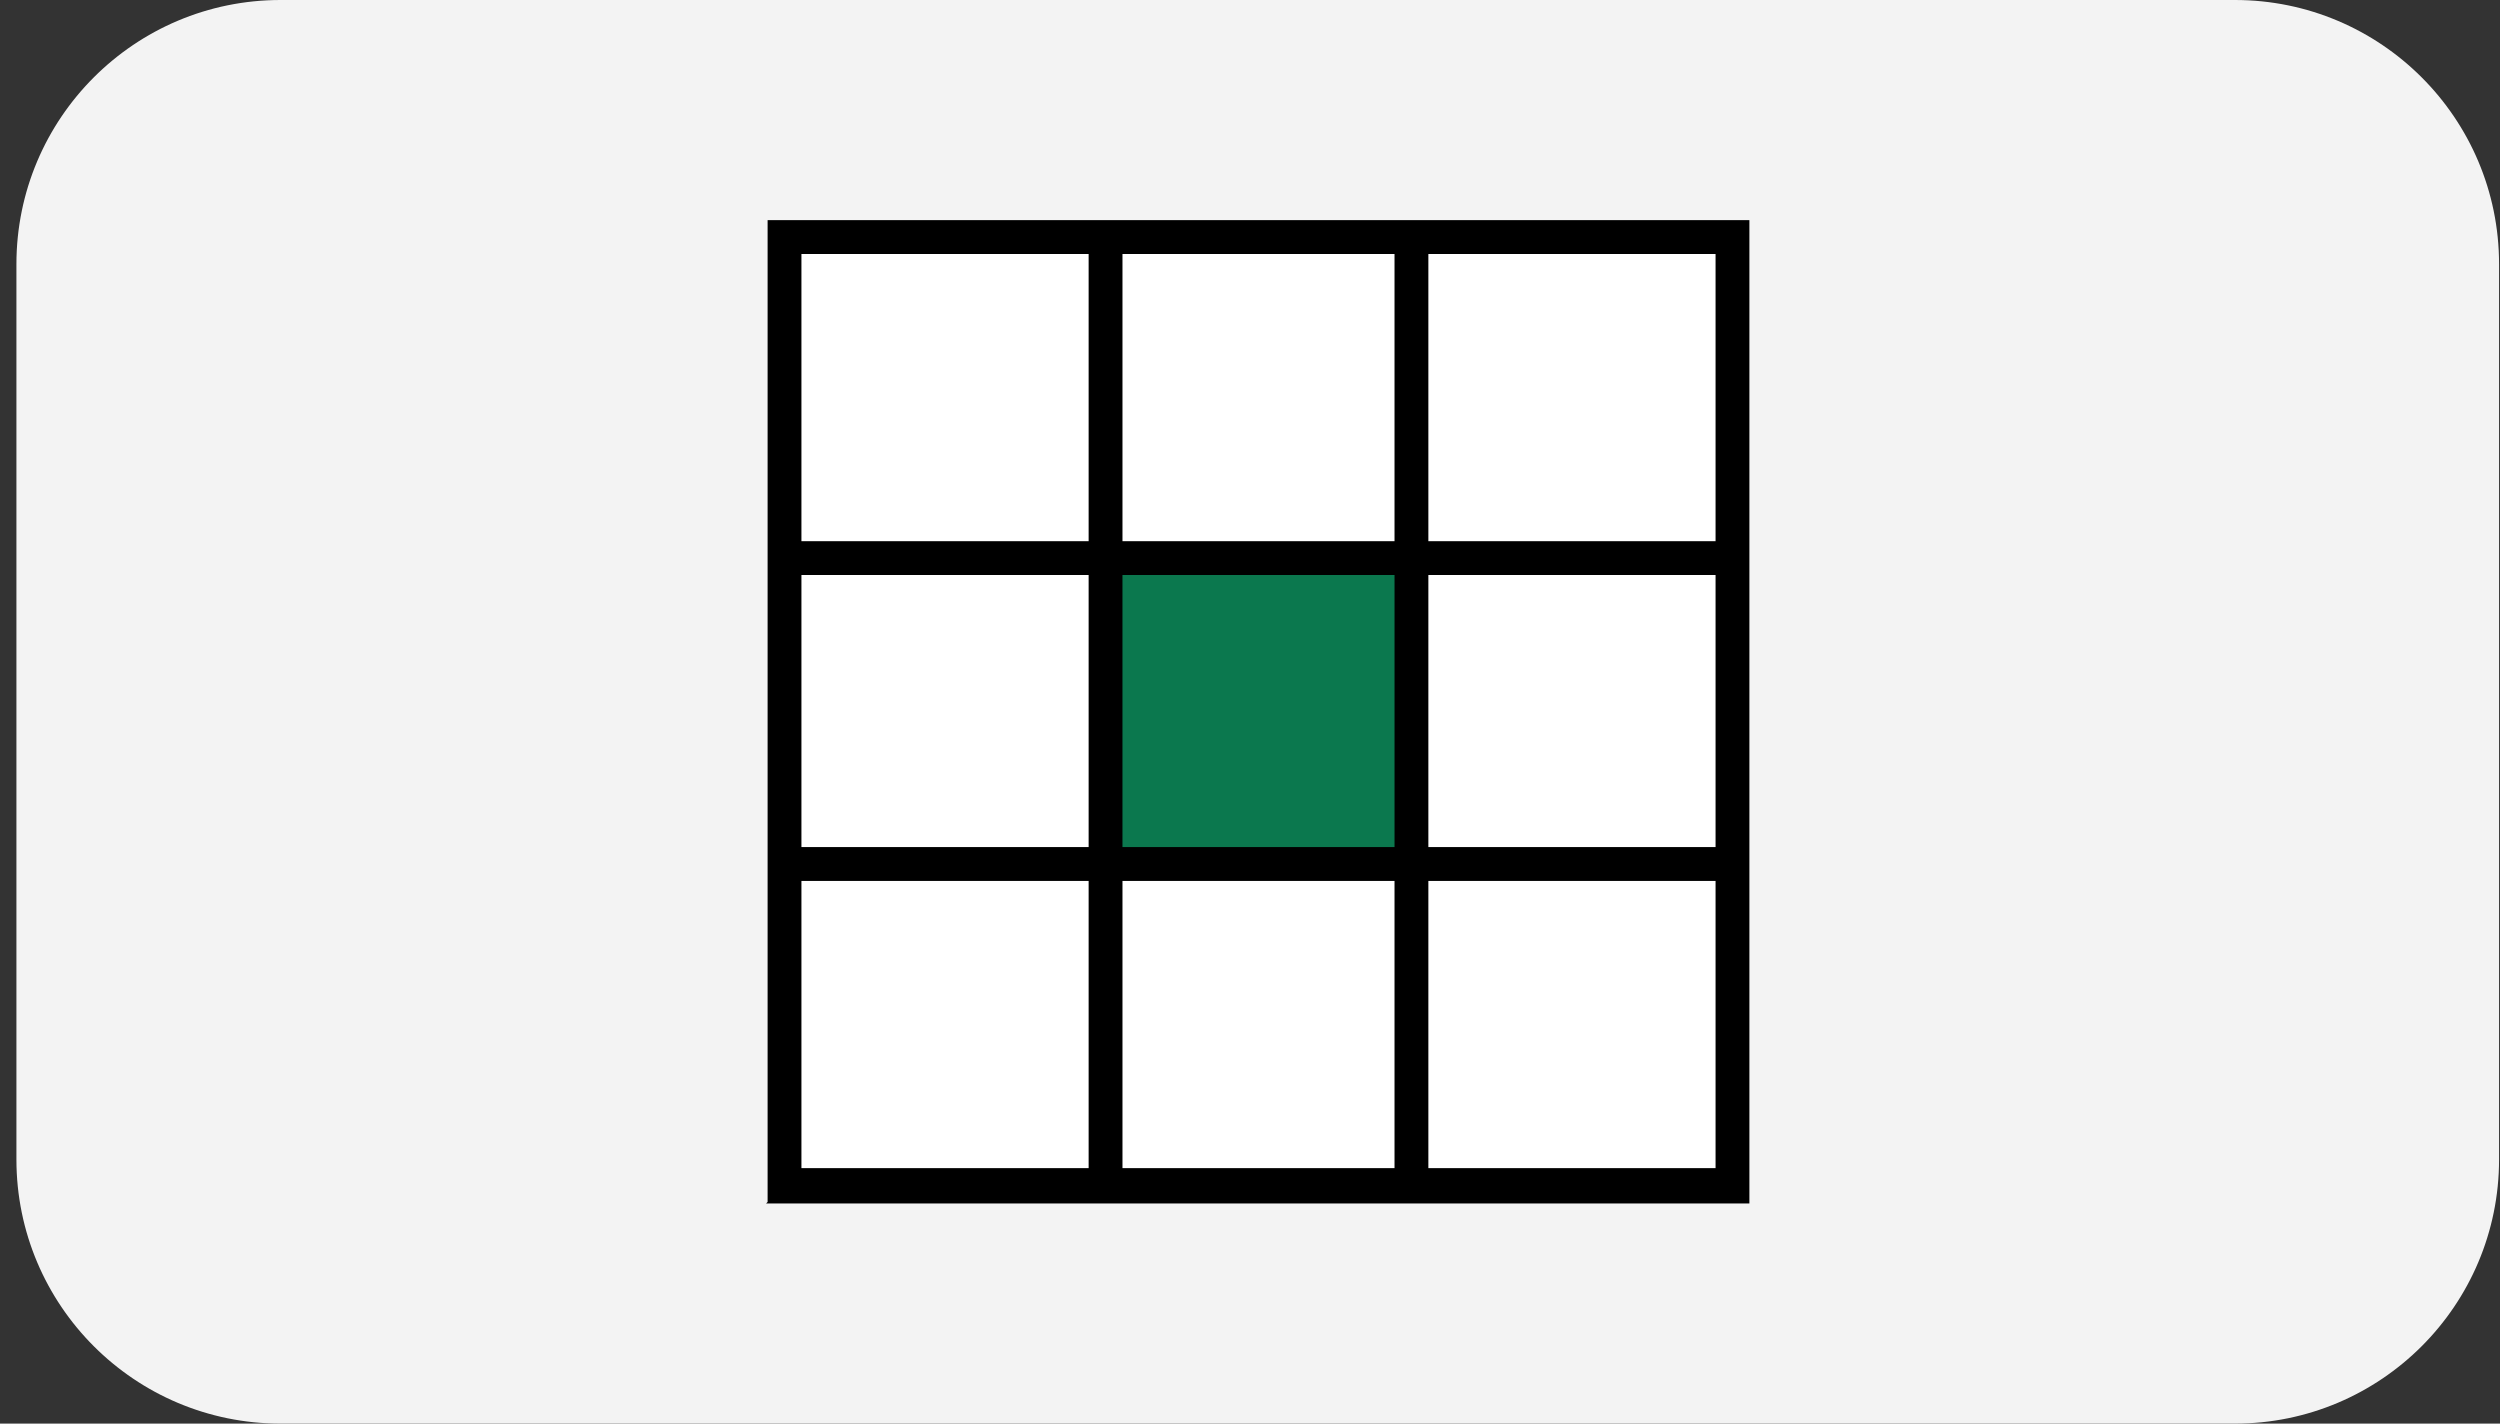
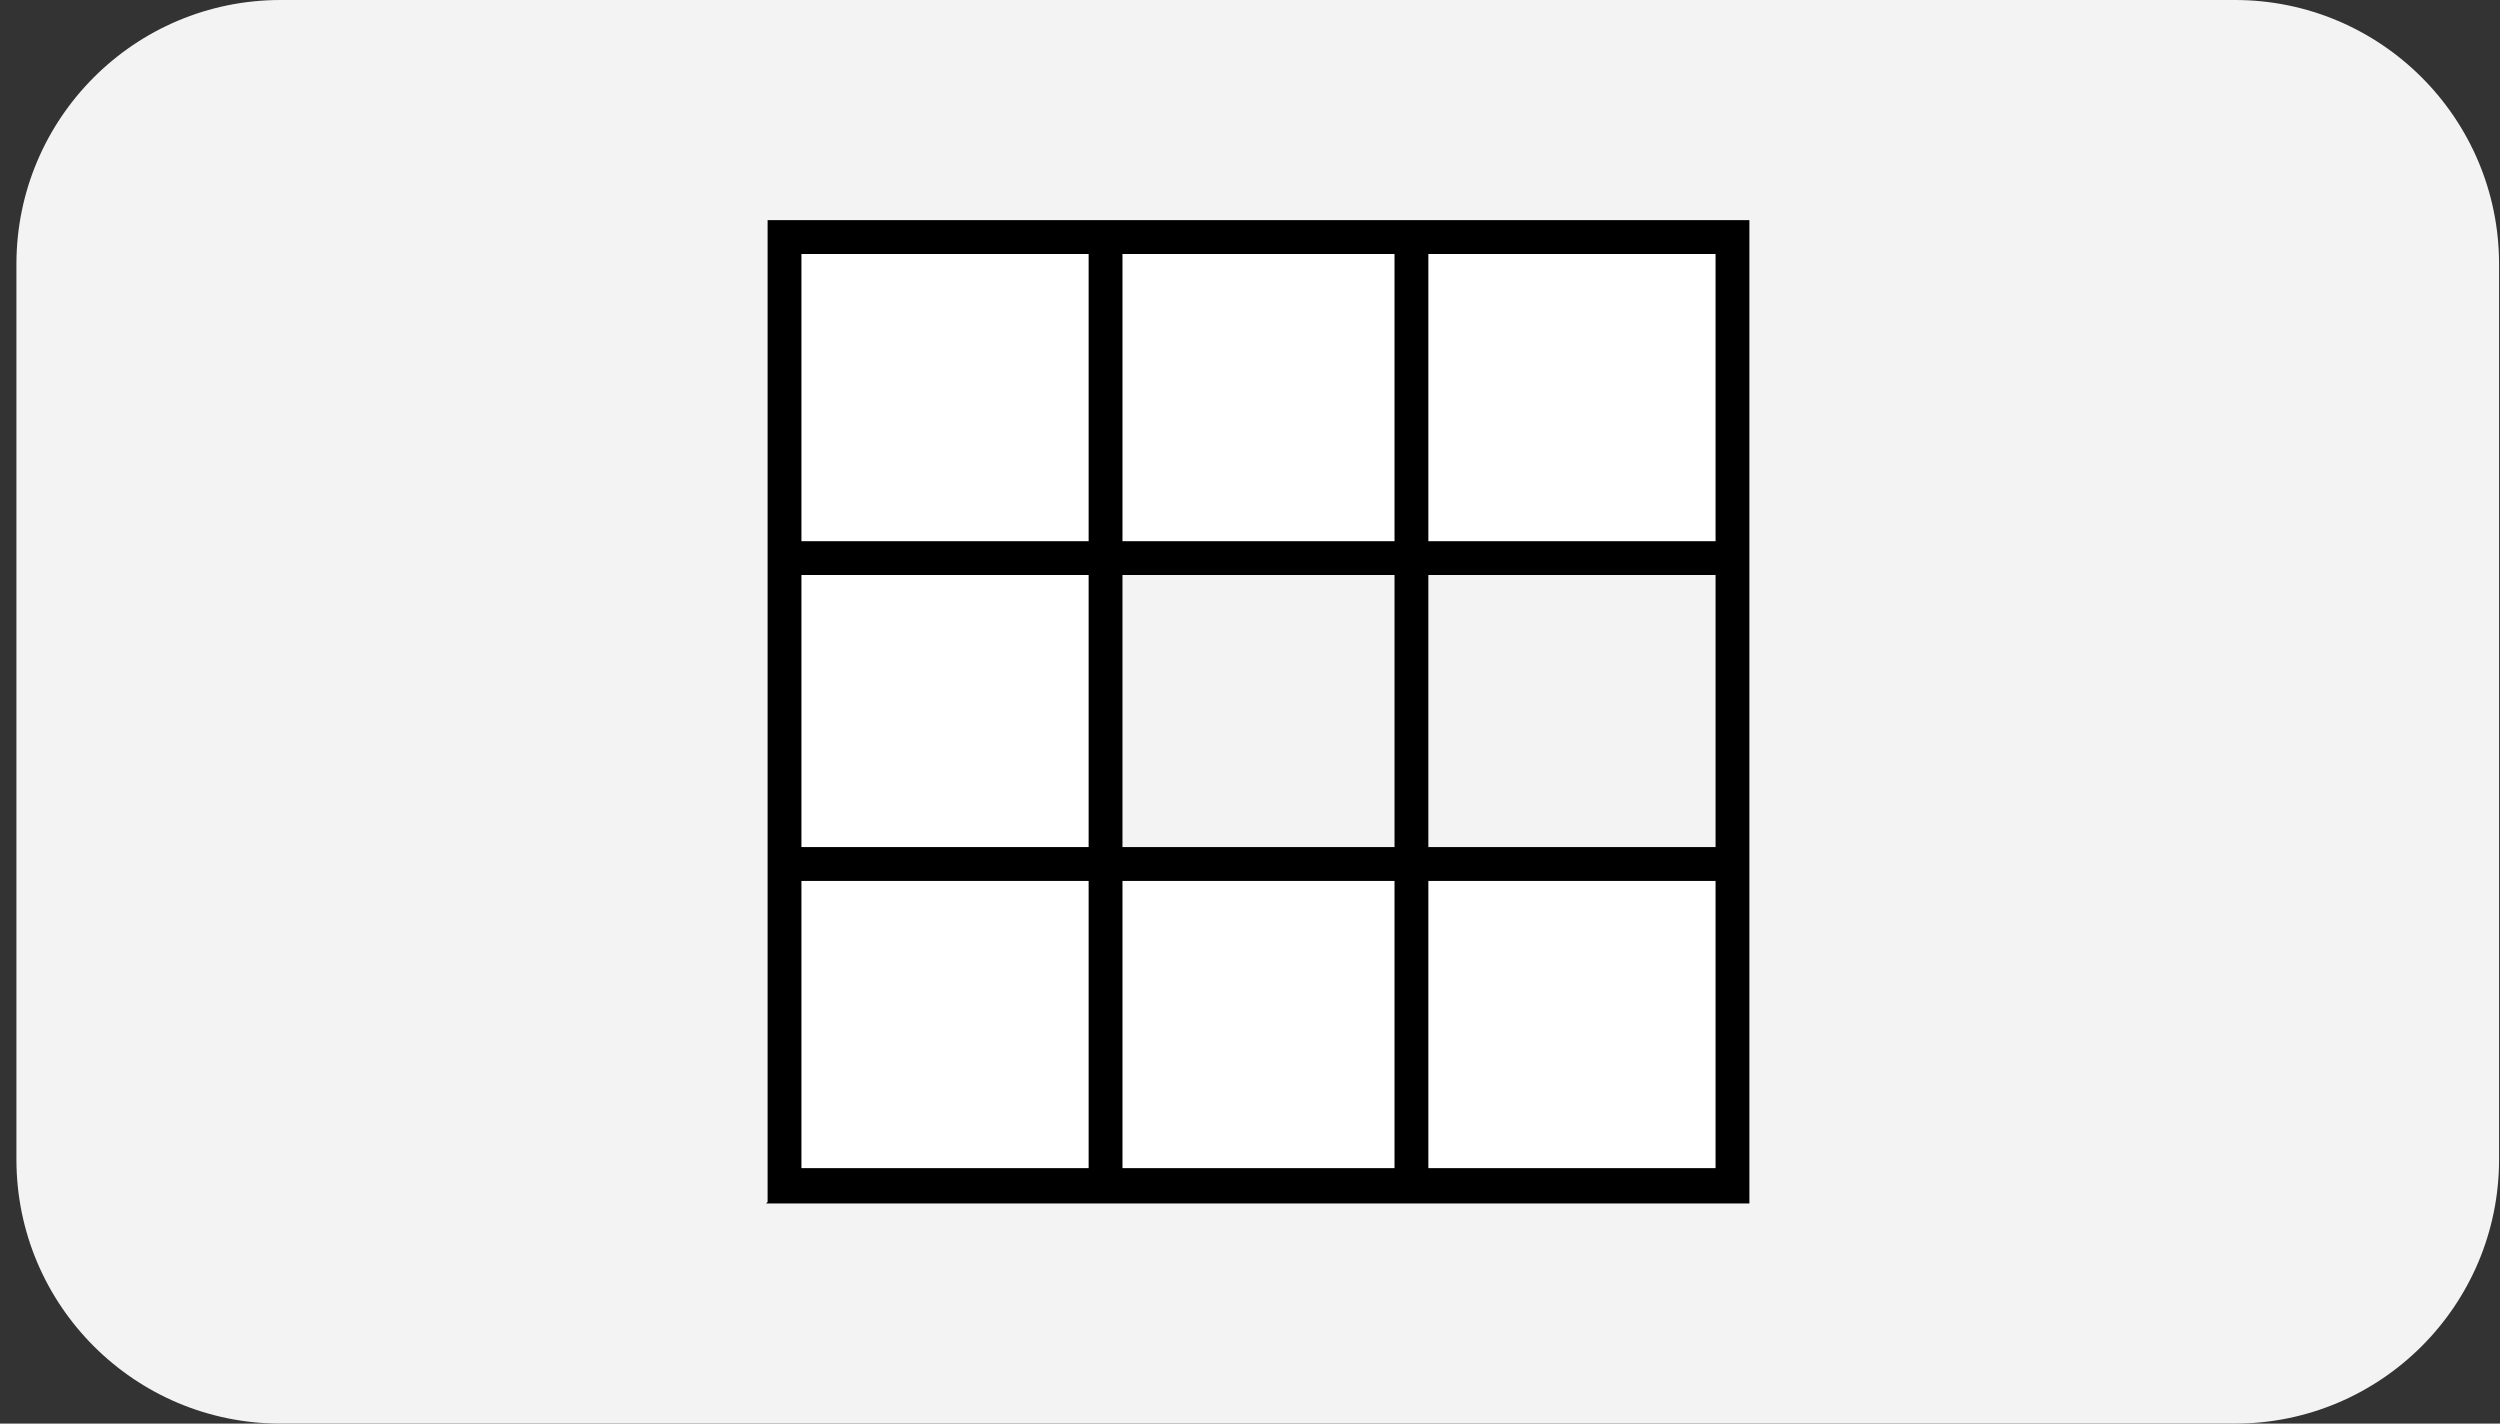
<svg xmlns="http://www.w3.org/2000/svg" width="144" height="82" viewBox="0 0 144 82" fill="none">
  <rect x="0" y="0" width="144" height="82" fill="#333333" stroke="none" />
  <path d="M0.946 15.217C0.946 6.813 7.759 0 16.163 0H128.729C137.133 0 143.946 6.813 143.946 15.217V66.783C143.946 75.187 137.133 82 128.729 82H16.163C7.759 82 0.946 75.187 0.946 66.783V15.217Z" fill="#F3F3F3" />
-   <path d="M98.817 33.12H82.273V48.791H98.817V33.12Z" fill="white" />
  <path d="M98.817 14.629H82.273V31.173H98.817V14.629Z" fill="white" />
  <path d="M98.817 50.74H82.273V67.284H98.817V50.74Z" fill="white" />
  <path d="M62.706 14.629H46.162V31.173H62.706V14.629Z" fill="white" />
  <path d="M80.325 14.629H64.654V31.173H80.325V14.629Z" fill="white" />
  <path d="M80.325 50.74H64.654V67.284H80.325V50.74Z" fill="white" />
  <path d="M62.706 33.12H46.162V48.791H62.706V33.12Z" fill="white" />
-   <path d="M80.783 32.662H64.196V49.249H80.783V32.662Z" fill="#0B784E" />
  <path d="M62.706 50.74H46.162V67.284H62.706V50.74Z" fill="white" />
  <path d="M44.127 69.319H100.765V12.681H44.214V69.231L44.127 69.319ZM46.162 14.629H62.706V31.172H46.162V14.629ZM46.162 33.12H62.706V48.792H46.162V33.12ZM80.325 48.792H64.654V33.12H80.325V48.792ZM64.654 14.629H80.325V31.172H64.654V14.629ZM98.817 31.172H82.273V14.629H98.817V31.172ZM98.817 48.792H82.273V33.12H98.817V48.792ZM82.273 67.284V50.74H98.817V67.284H82.273ZM80.325 67.284H64.654V50.74H80.325V67.284ZM46.162 50.74H62.706V67.284H46.162V50.74Z" fill="black" />
</svg>